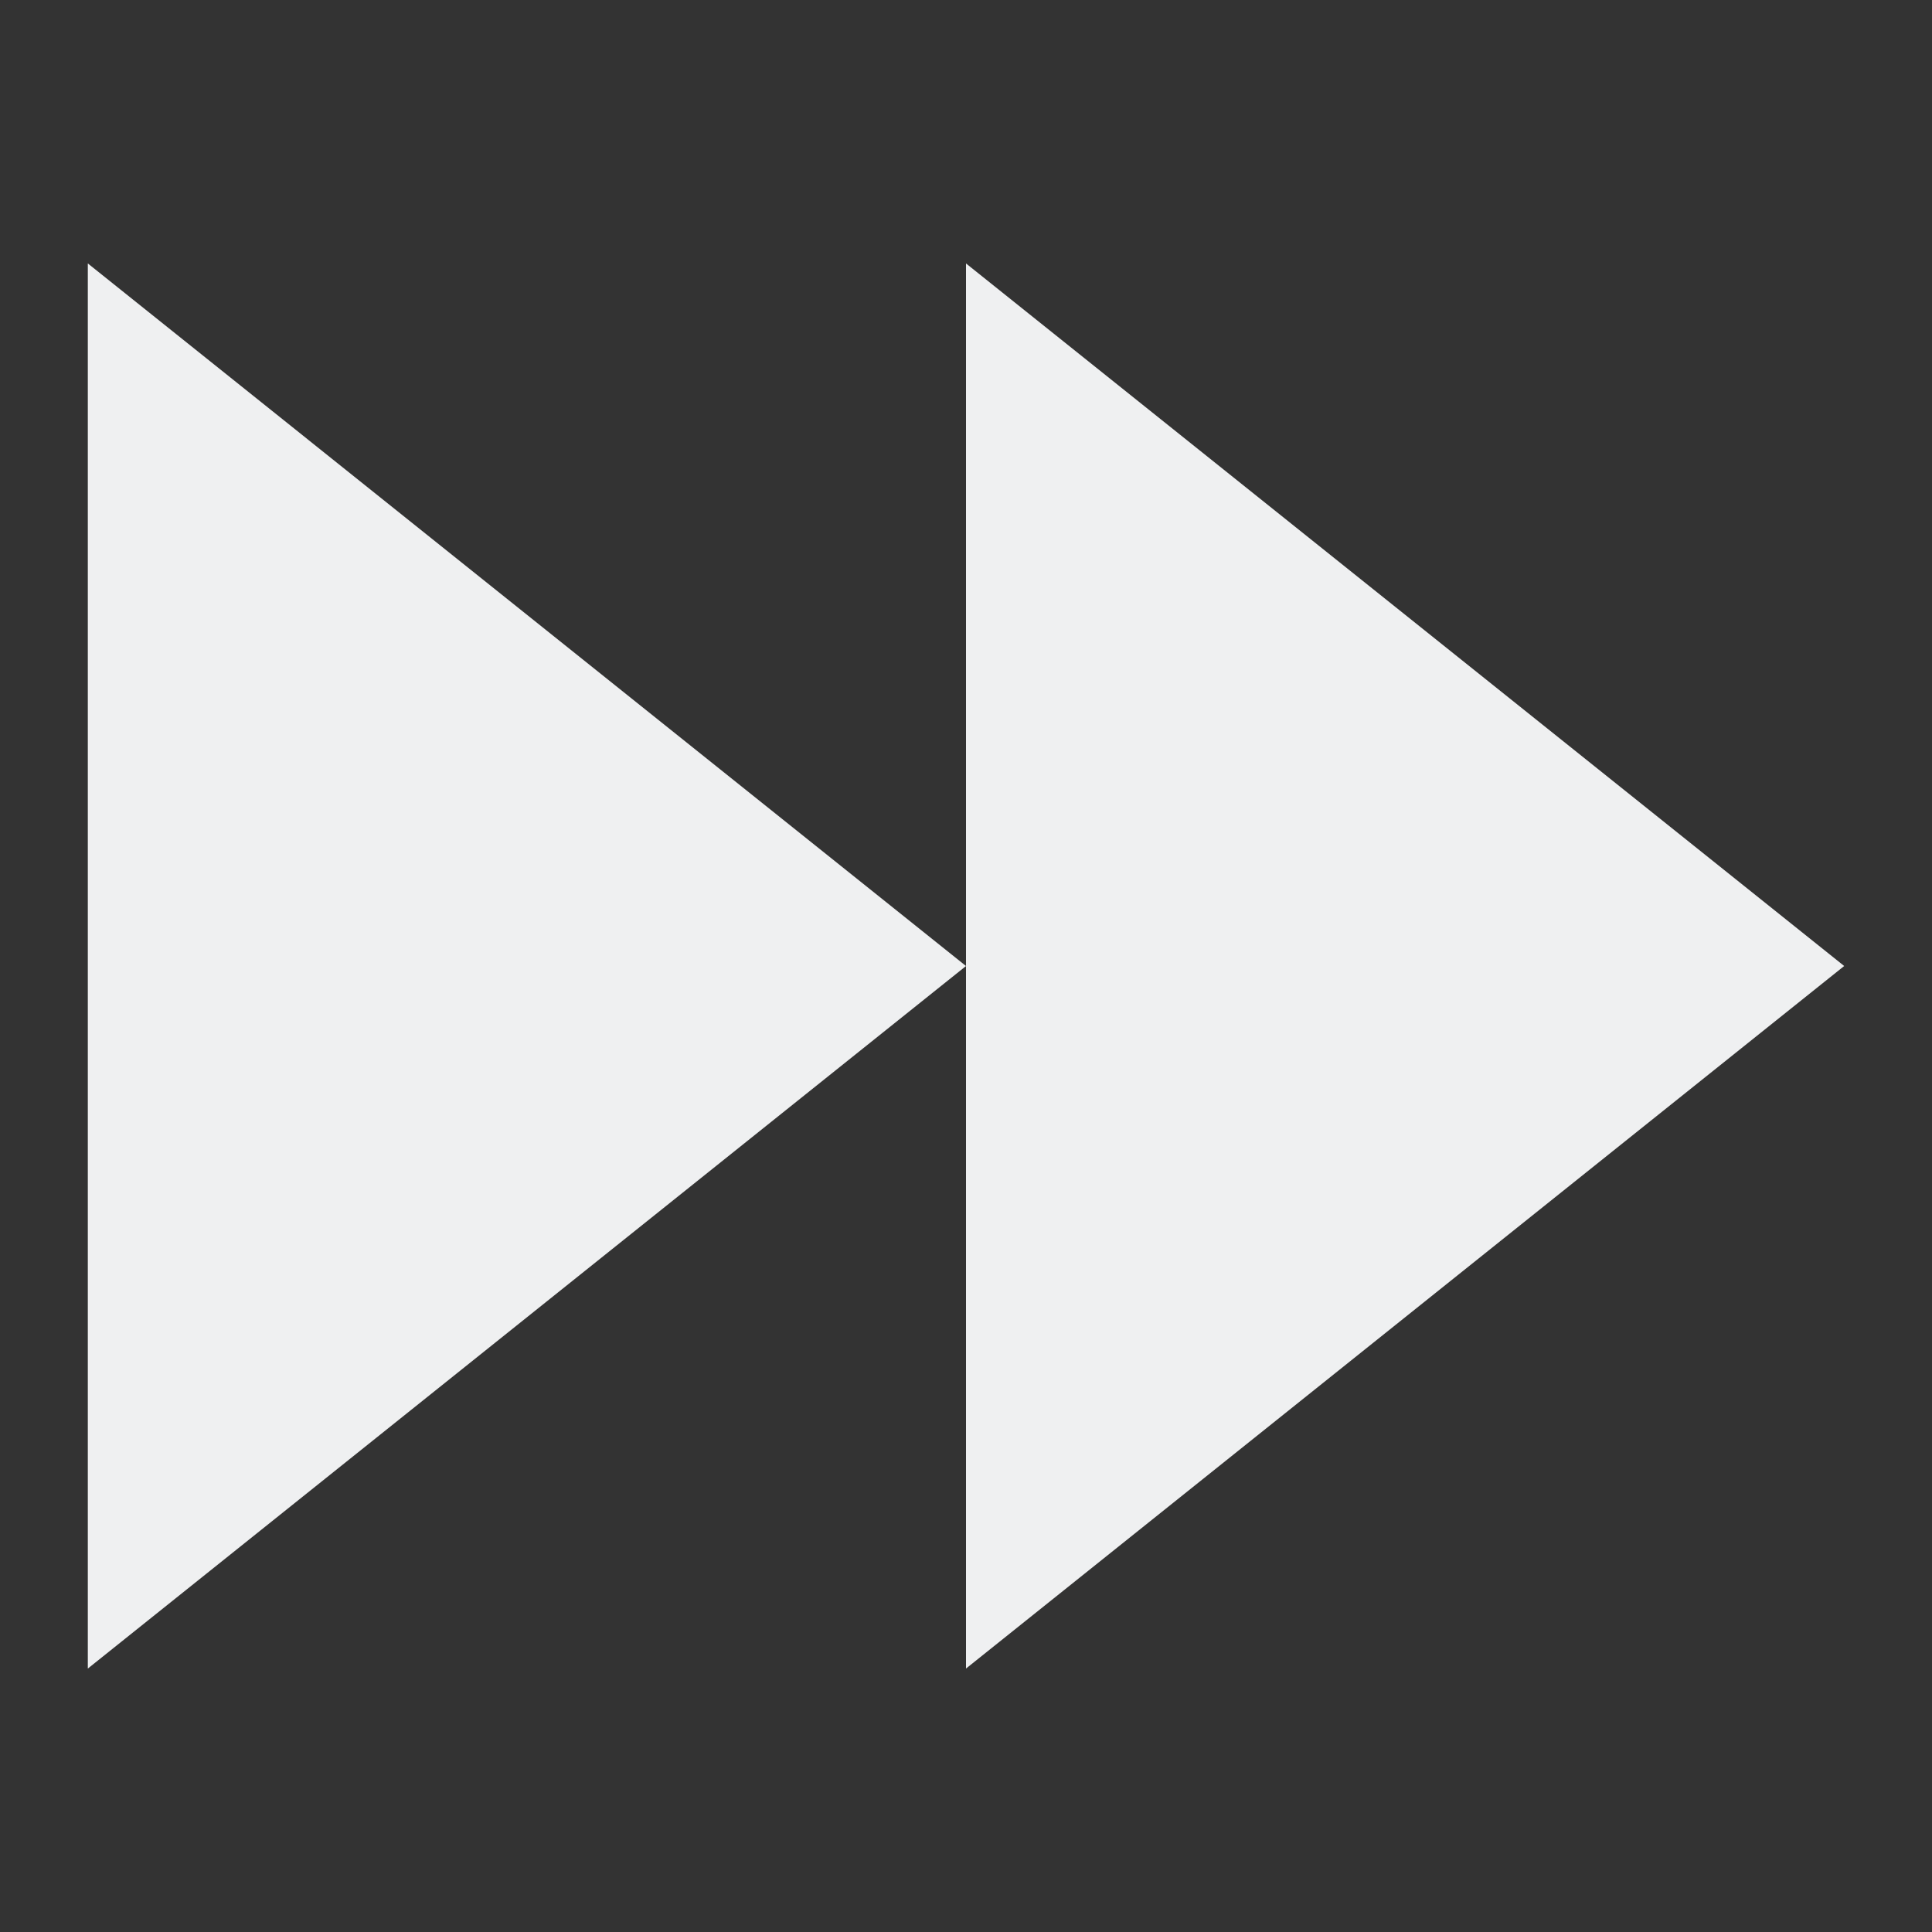
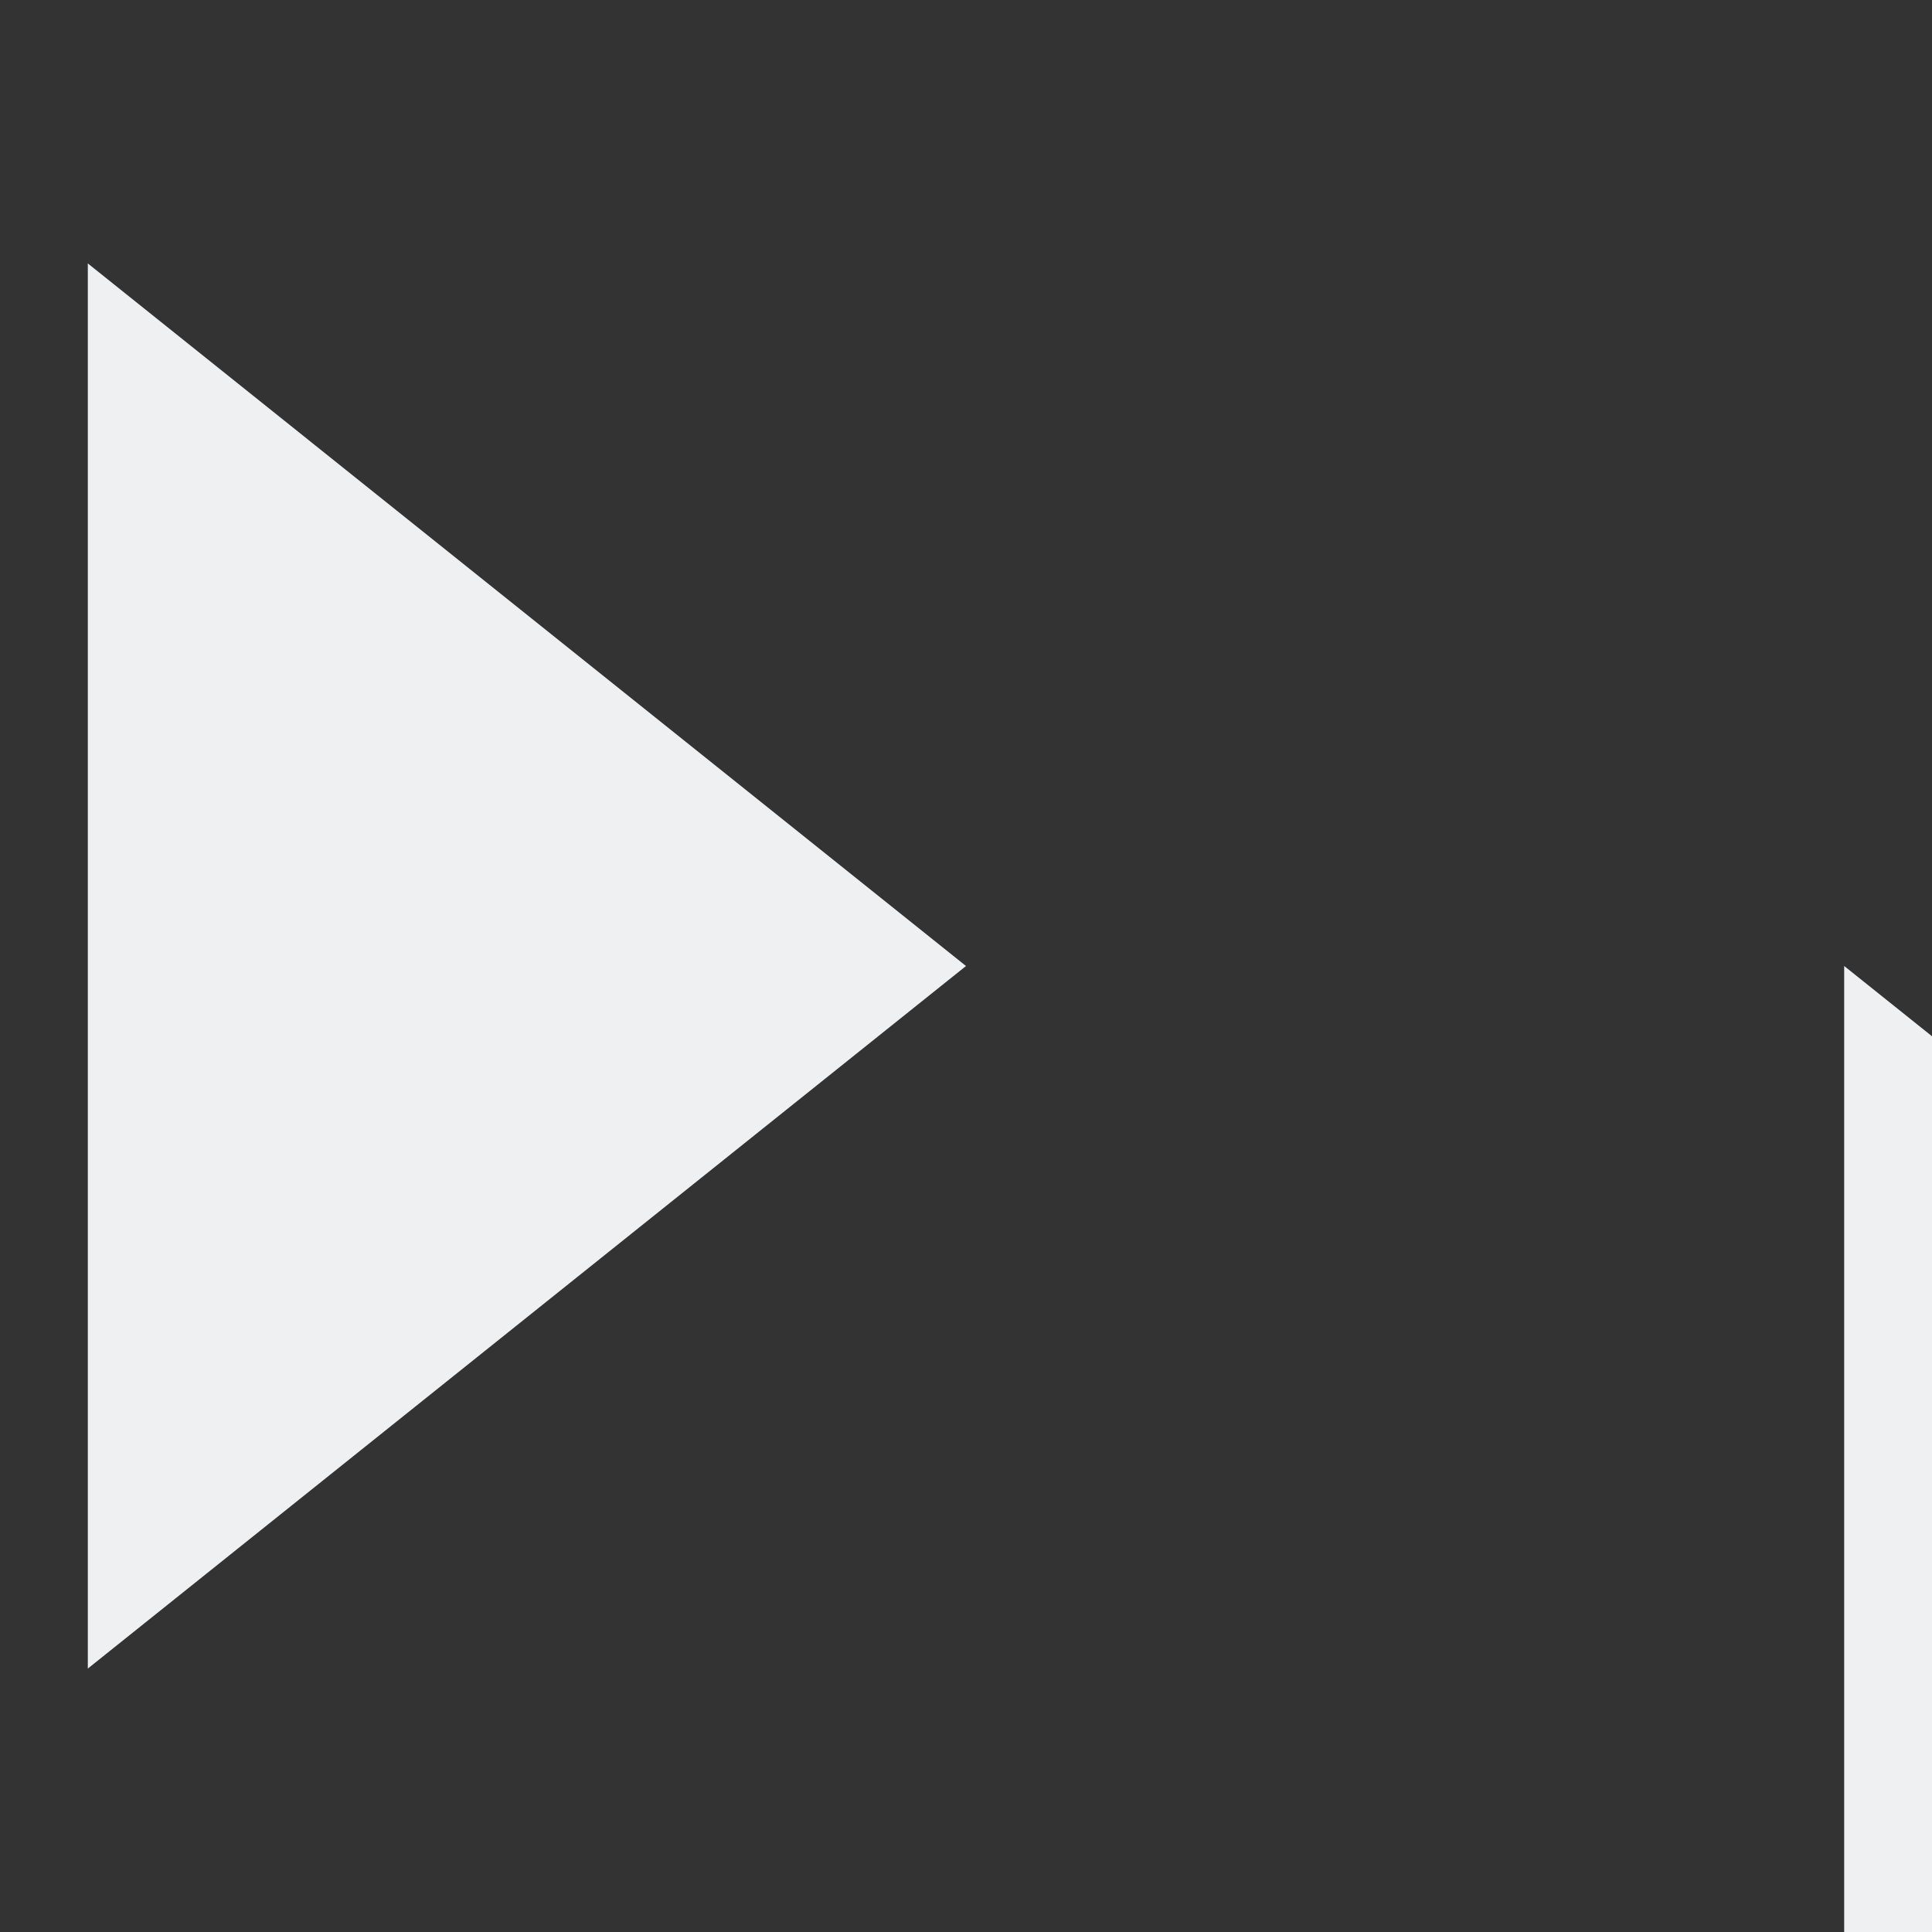
<svg xmlns="http://www.w3.org/2000/svg" viewBox="0 0 22 22" id="svg6">
  <rect x="0" y="0" width="22" height="22" fill="#333333" stroke="none" />
  <style type="text/css" id="current-color-scheme">
        .ColorScheme-Text {
            color:#eff0f1;
        }
    </style>
-   <path d="m1 3v16l10-8zm10 8v8l10-8-10-8z" class="ColorScheme-Text" fill="currentColor" />
+   <path d="m1 3v16l10-8m10 8v8l10-8-10-8z" class="ColorScheme-Text" fill="currentColor" />
</svg>